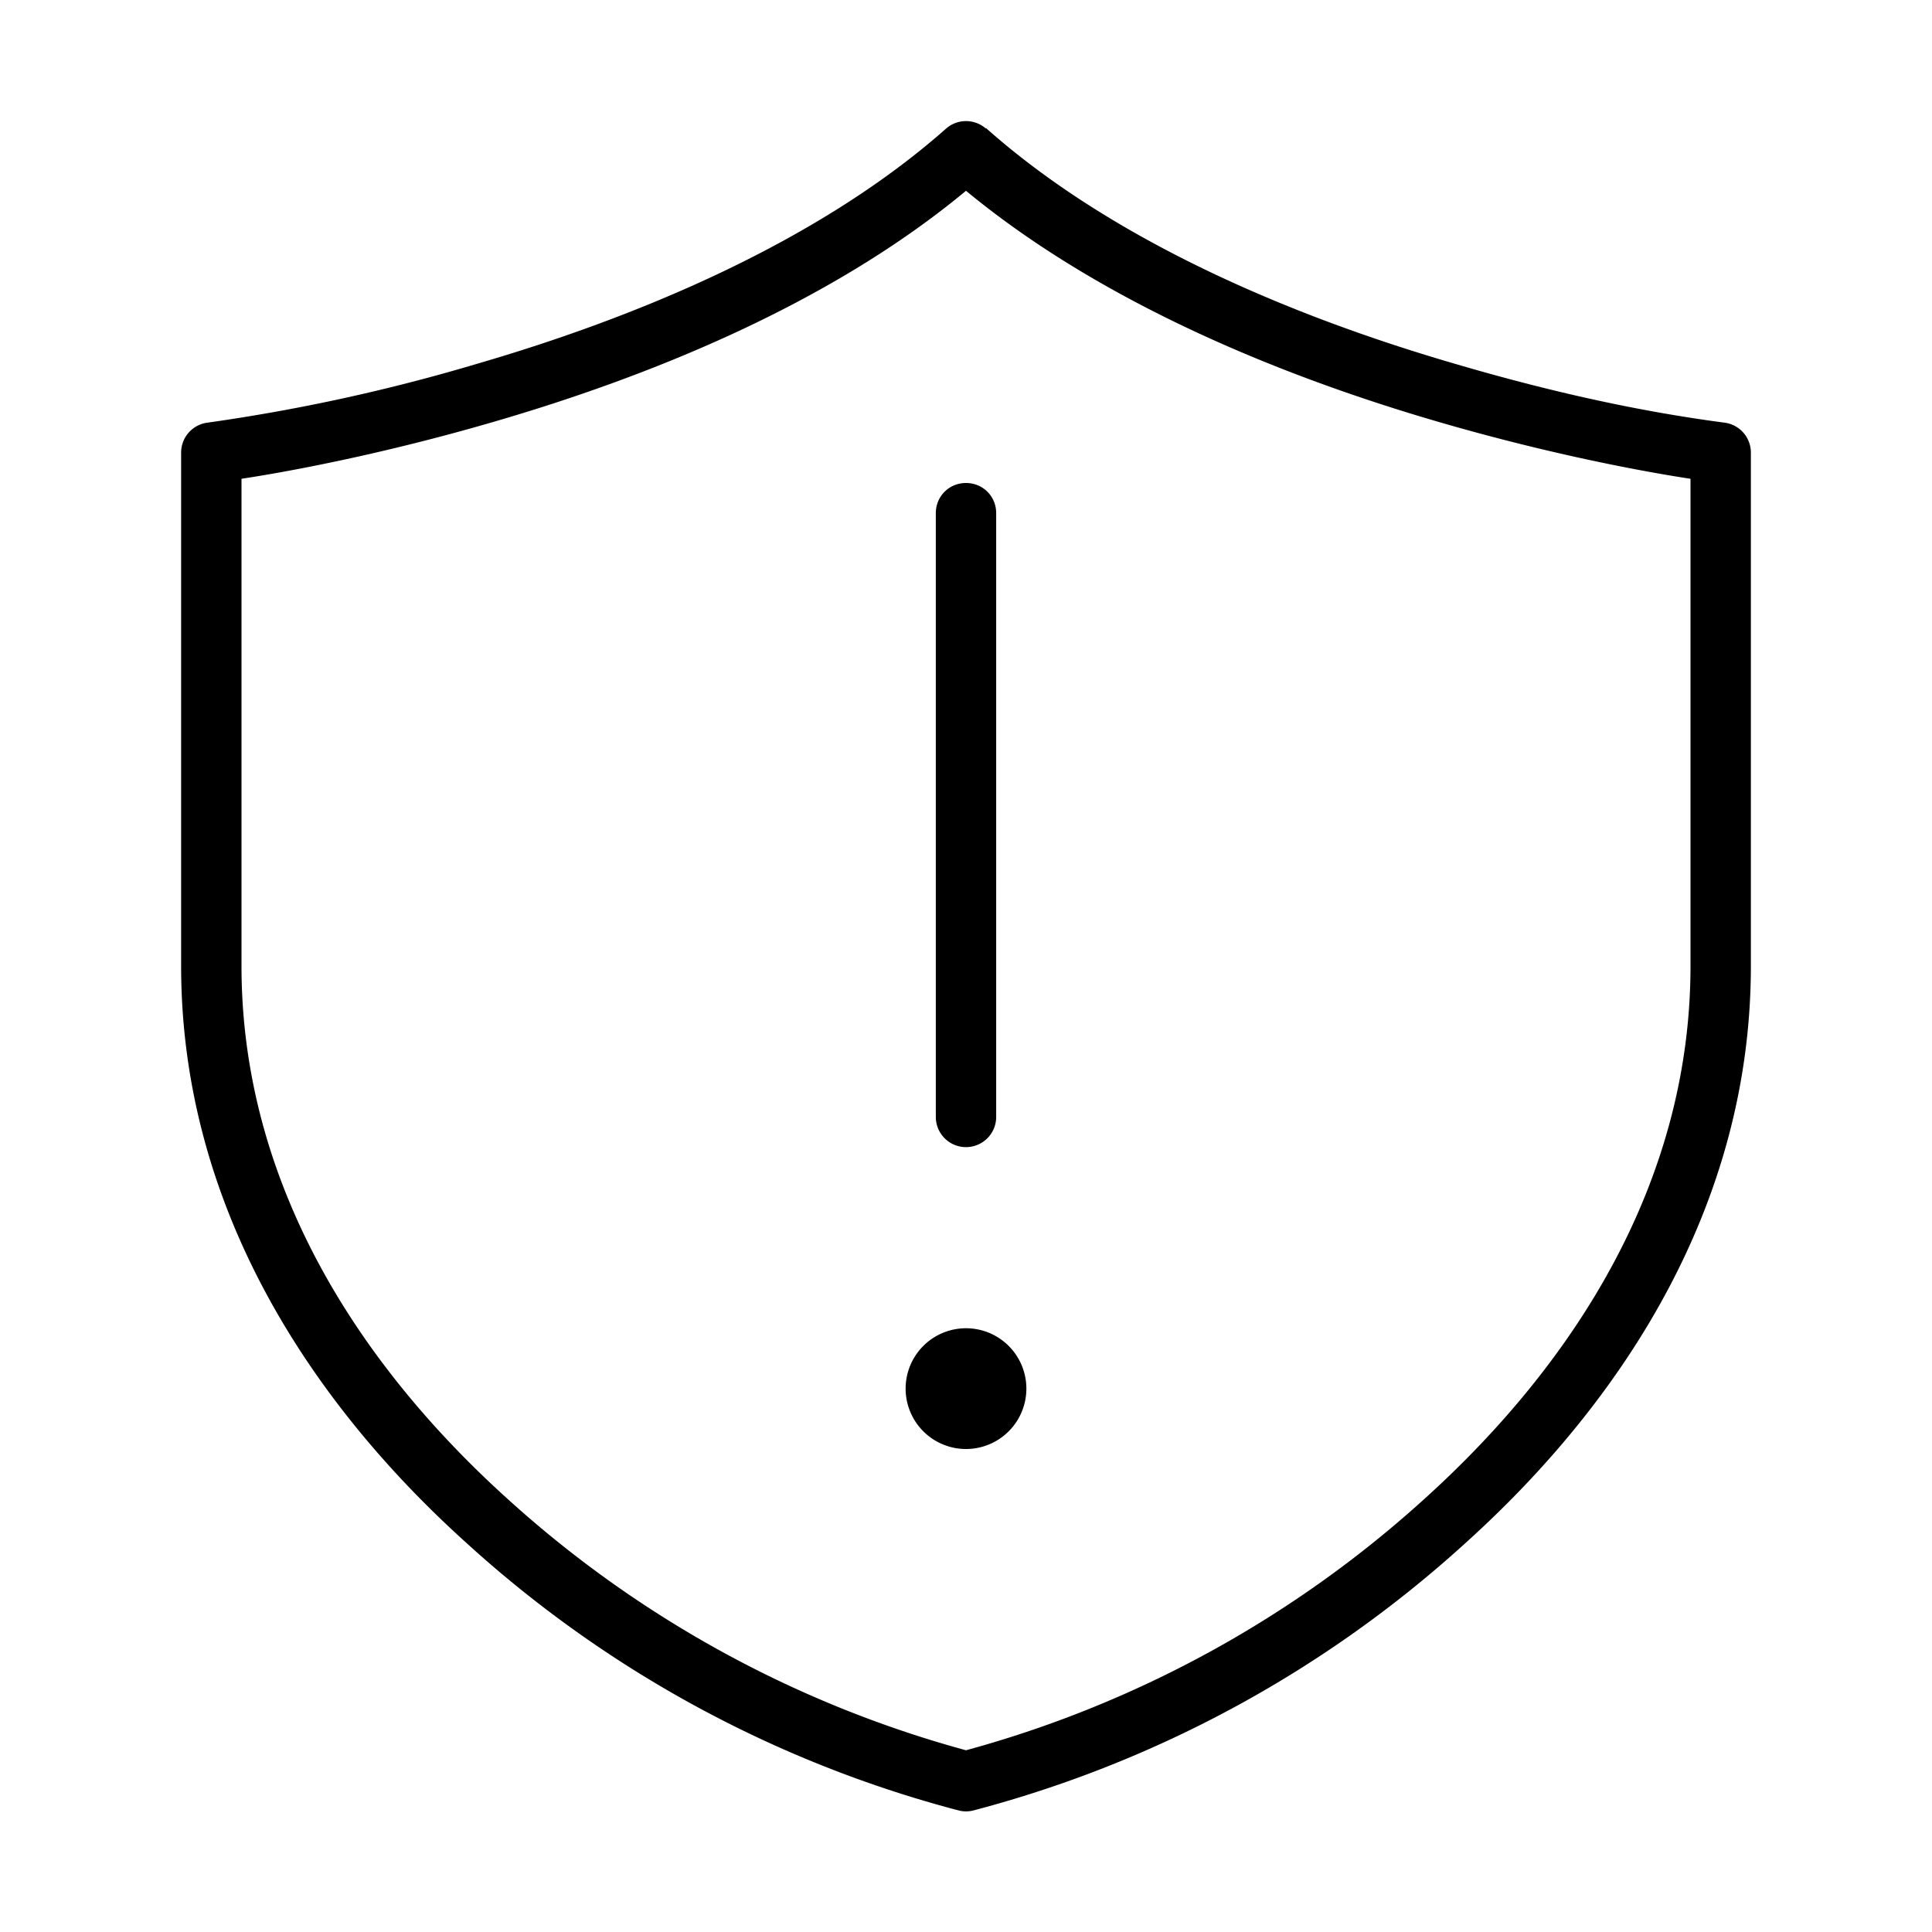
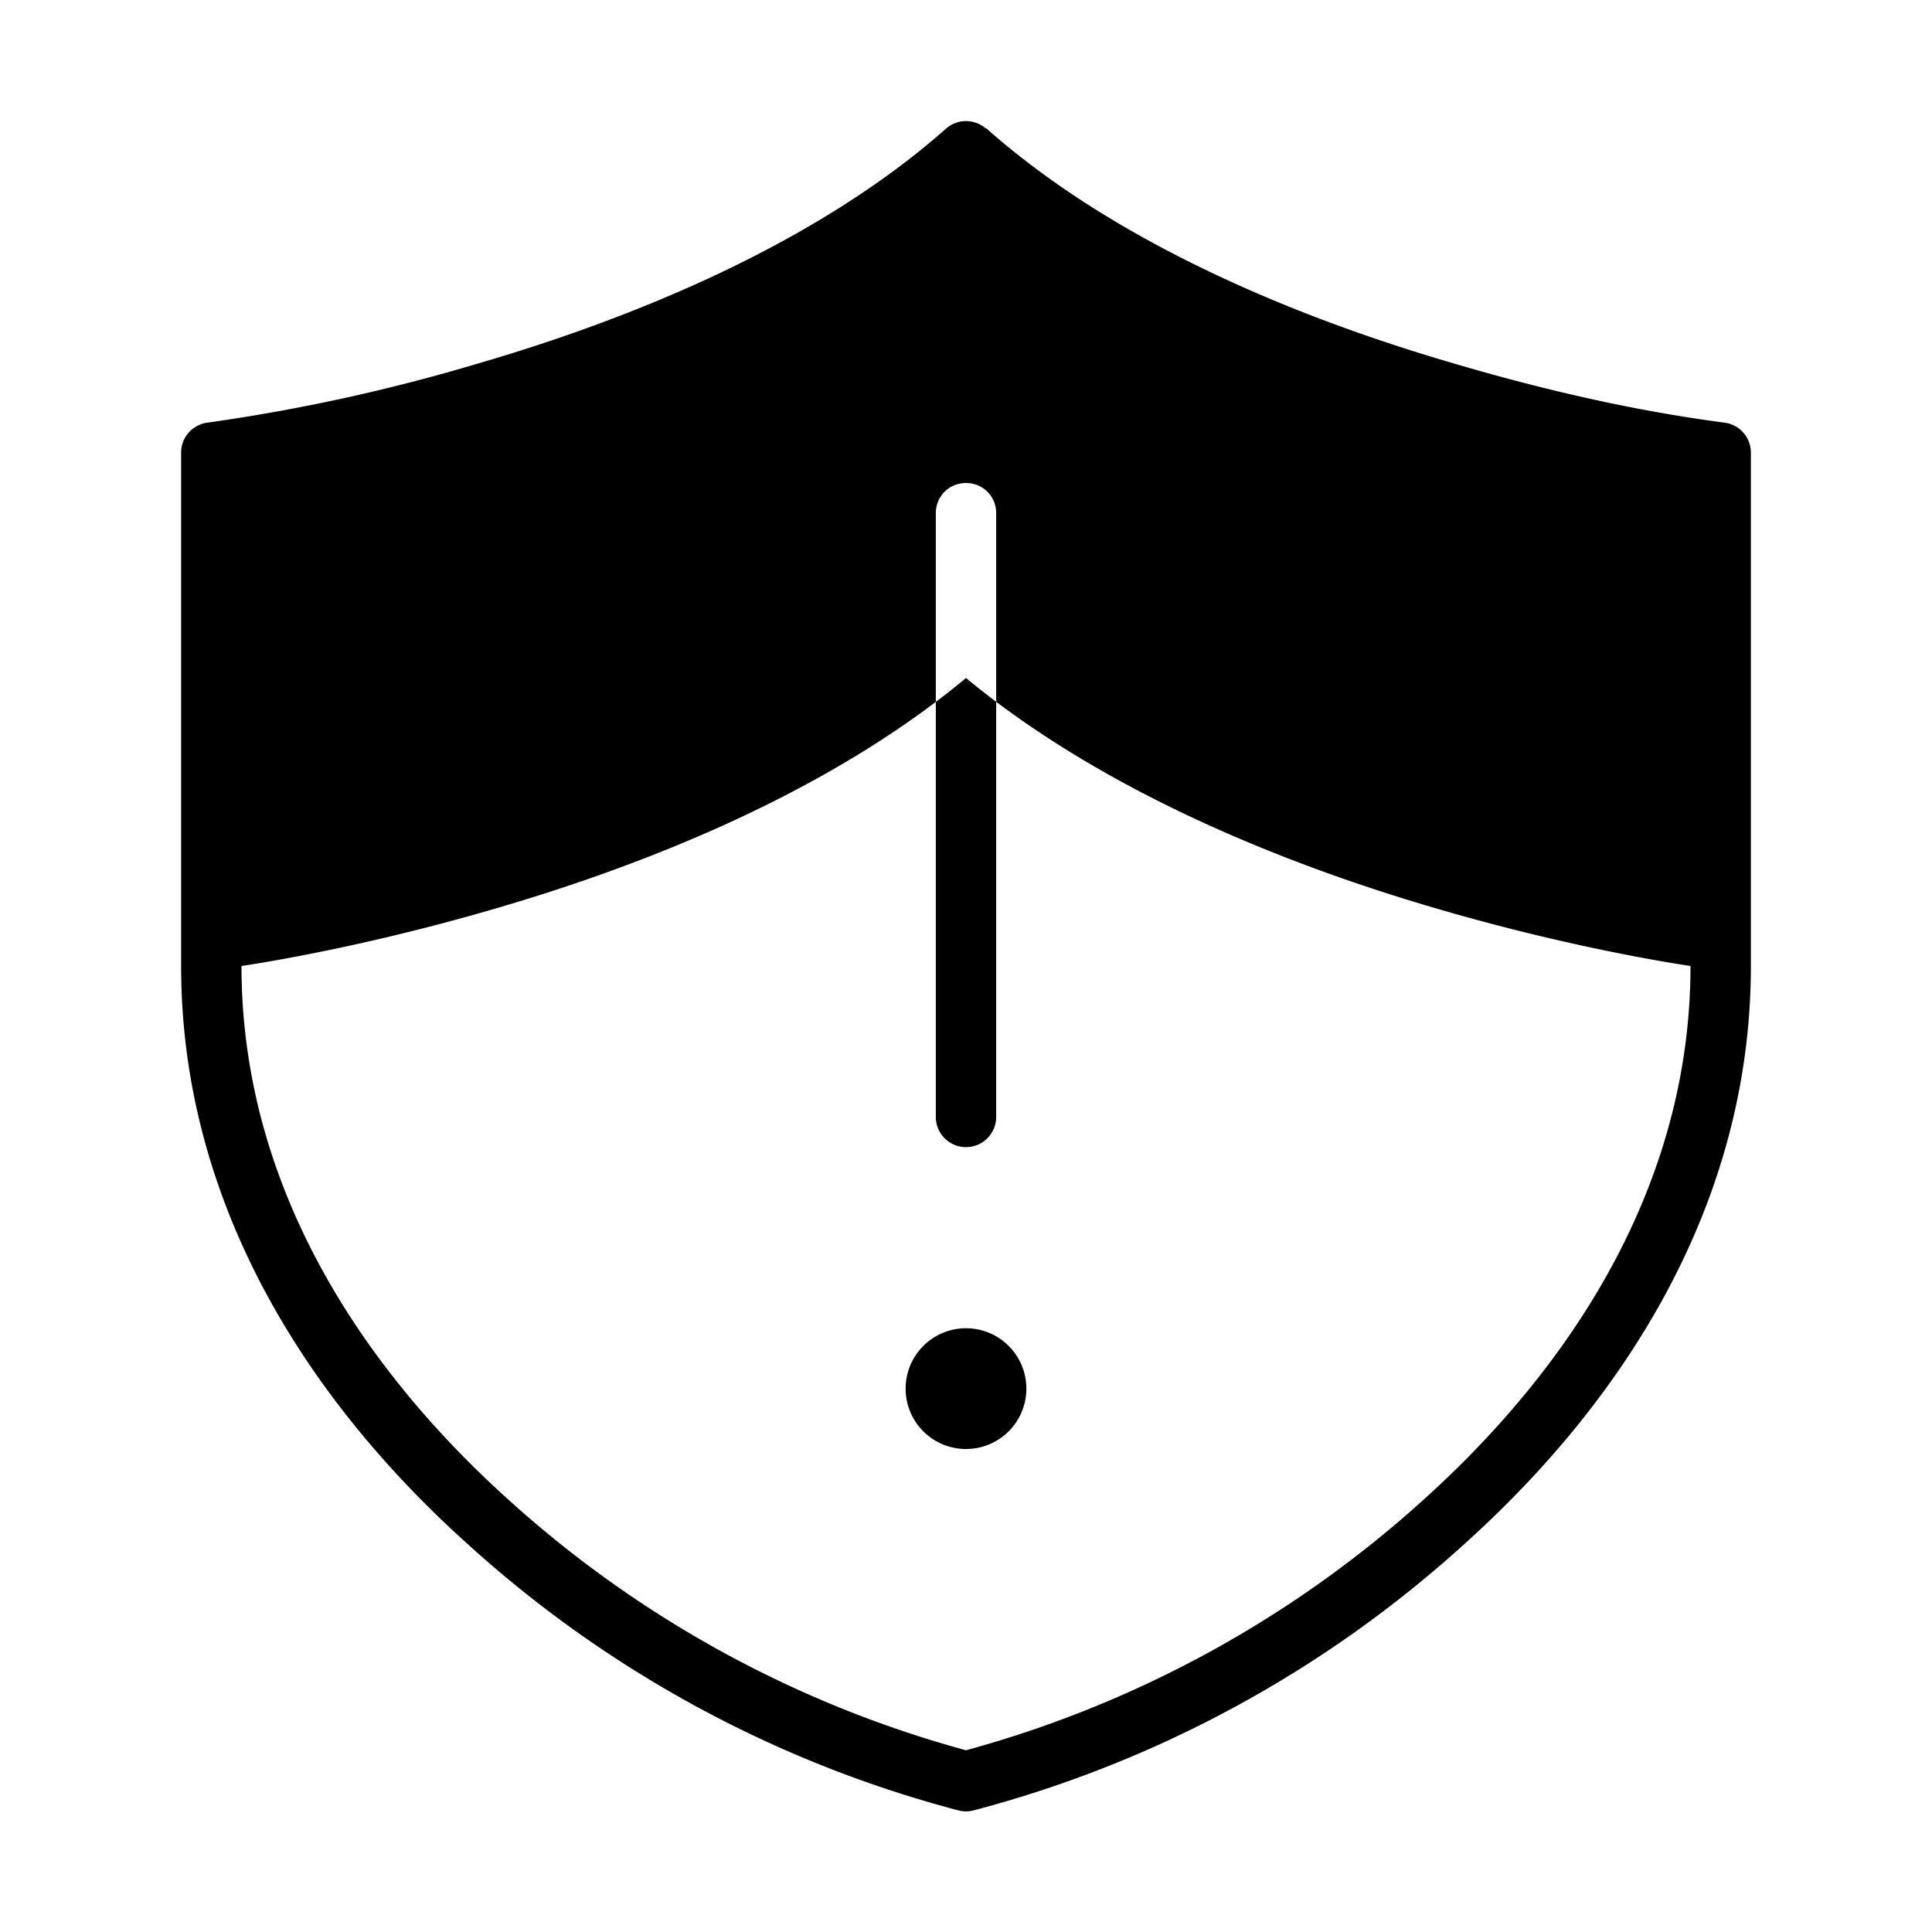
<svg xmlns="http://www.w3.org/2000/svg" width="32" height="32" viewBox="0 0 32 32">
-   <path d="M16 8c.28 0 .5.22.5.5v10a.5.5 0 0 1-1 0v-10c0-.28.22-.5.5-.5Zm1 15a1 1 0 1 1-2 0 1 1 0 0 1 2 0Zm-.67-20.87a.5.5 0 0 0-.66 0c-2.17 1.92-5.21 3.15-7.75 3.89A30.5 30.5 0 0 1 3.44 7a.5.5 0 0 0-.44.5V16c0 3.94 2.1 7.19 4.73 9.56a19.44 19.44 0 0 0 8.16 4.43.5.5 0 0 0 .22 0 19.44 19.44 0 0 0 8.16-4.43C26.9 23.19 29 19.94 29 16V7.5a.5.5 0 0 0-.44-.5c-1.52-.2-3.02-.55-4.48-.98-2.54-.74-5.58-1.97-7.75-3.9ZM28 16c0 3.56-1.9 6.56-4.4 8.82a18.56 18.56 0 0 1-7.6 4.17 18.56 18.56 0 0 1-7.6-4.17C5.9 22.56 4 19.56 4 16V7.93c.73-.11 2.32-.4 4.2-.95 2.47-.72 5.5-1.91 7.8-3.82 2.3 1.9 5.33 3.1 7.8 3.82 1.88.55 3.47.84 4.2.95V16Z" />
+   <path d="M16 8c.28 0 .5.22.5.5v10a.5.5 0 0 1-1 0v-10c0-.28.22-.5.5-.5Zm1 15a1 1 0 1 1-2 0 1 1 0 0 1 2 0Zm-.67-20.87a.5.5 0 0 0-.66 0c-2.17 1.92-5.21 3.15-7.75 3.89A30.5 30.5 0 0 1 3.44 7a.5.5 0 0 0-.44.5V16c0 3.94 2.1 7.19 4.73 9.56a19.44 19.44 0 0 0 8.16 4.43.5.5 0 0 0 .22 0 19.44 19.44 0 0 0 8.16-4.43C26.9 23.19 29 19.94 29 16V7.5a.5.5 0 0 0-.44-.5c-1.52-.2-3.02-.55-4.48-.98-2.54-.74-5.58-1.97-7.75-3.9ZM28 16c0 3.56-1.9 6.56-4.4 8.82a18.56 18.56 0 0 1-7.6 4.17 18.56 18.56 0 0 1-7.6-4.17C5.9 22.56 4 19.56 4 16c.73-.11 2.32-.4 4.2-.95 2.47-.72 5.5-1.91 7.8-3.82 2.3 1.9 5.33 3.1 7.8 3.82 1.88.55 3.47.84 4.2.95V16Z" />
</svg>